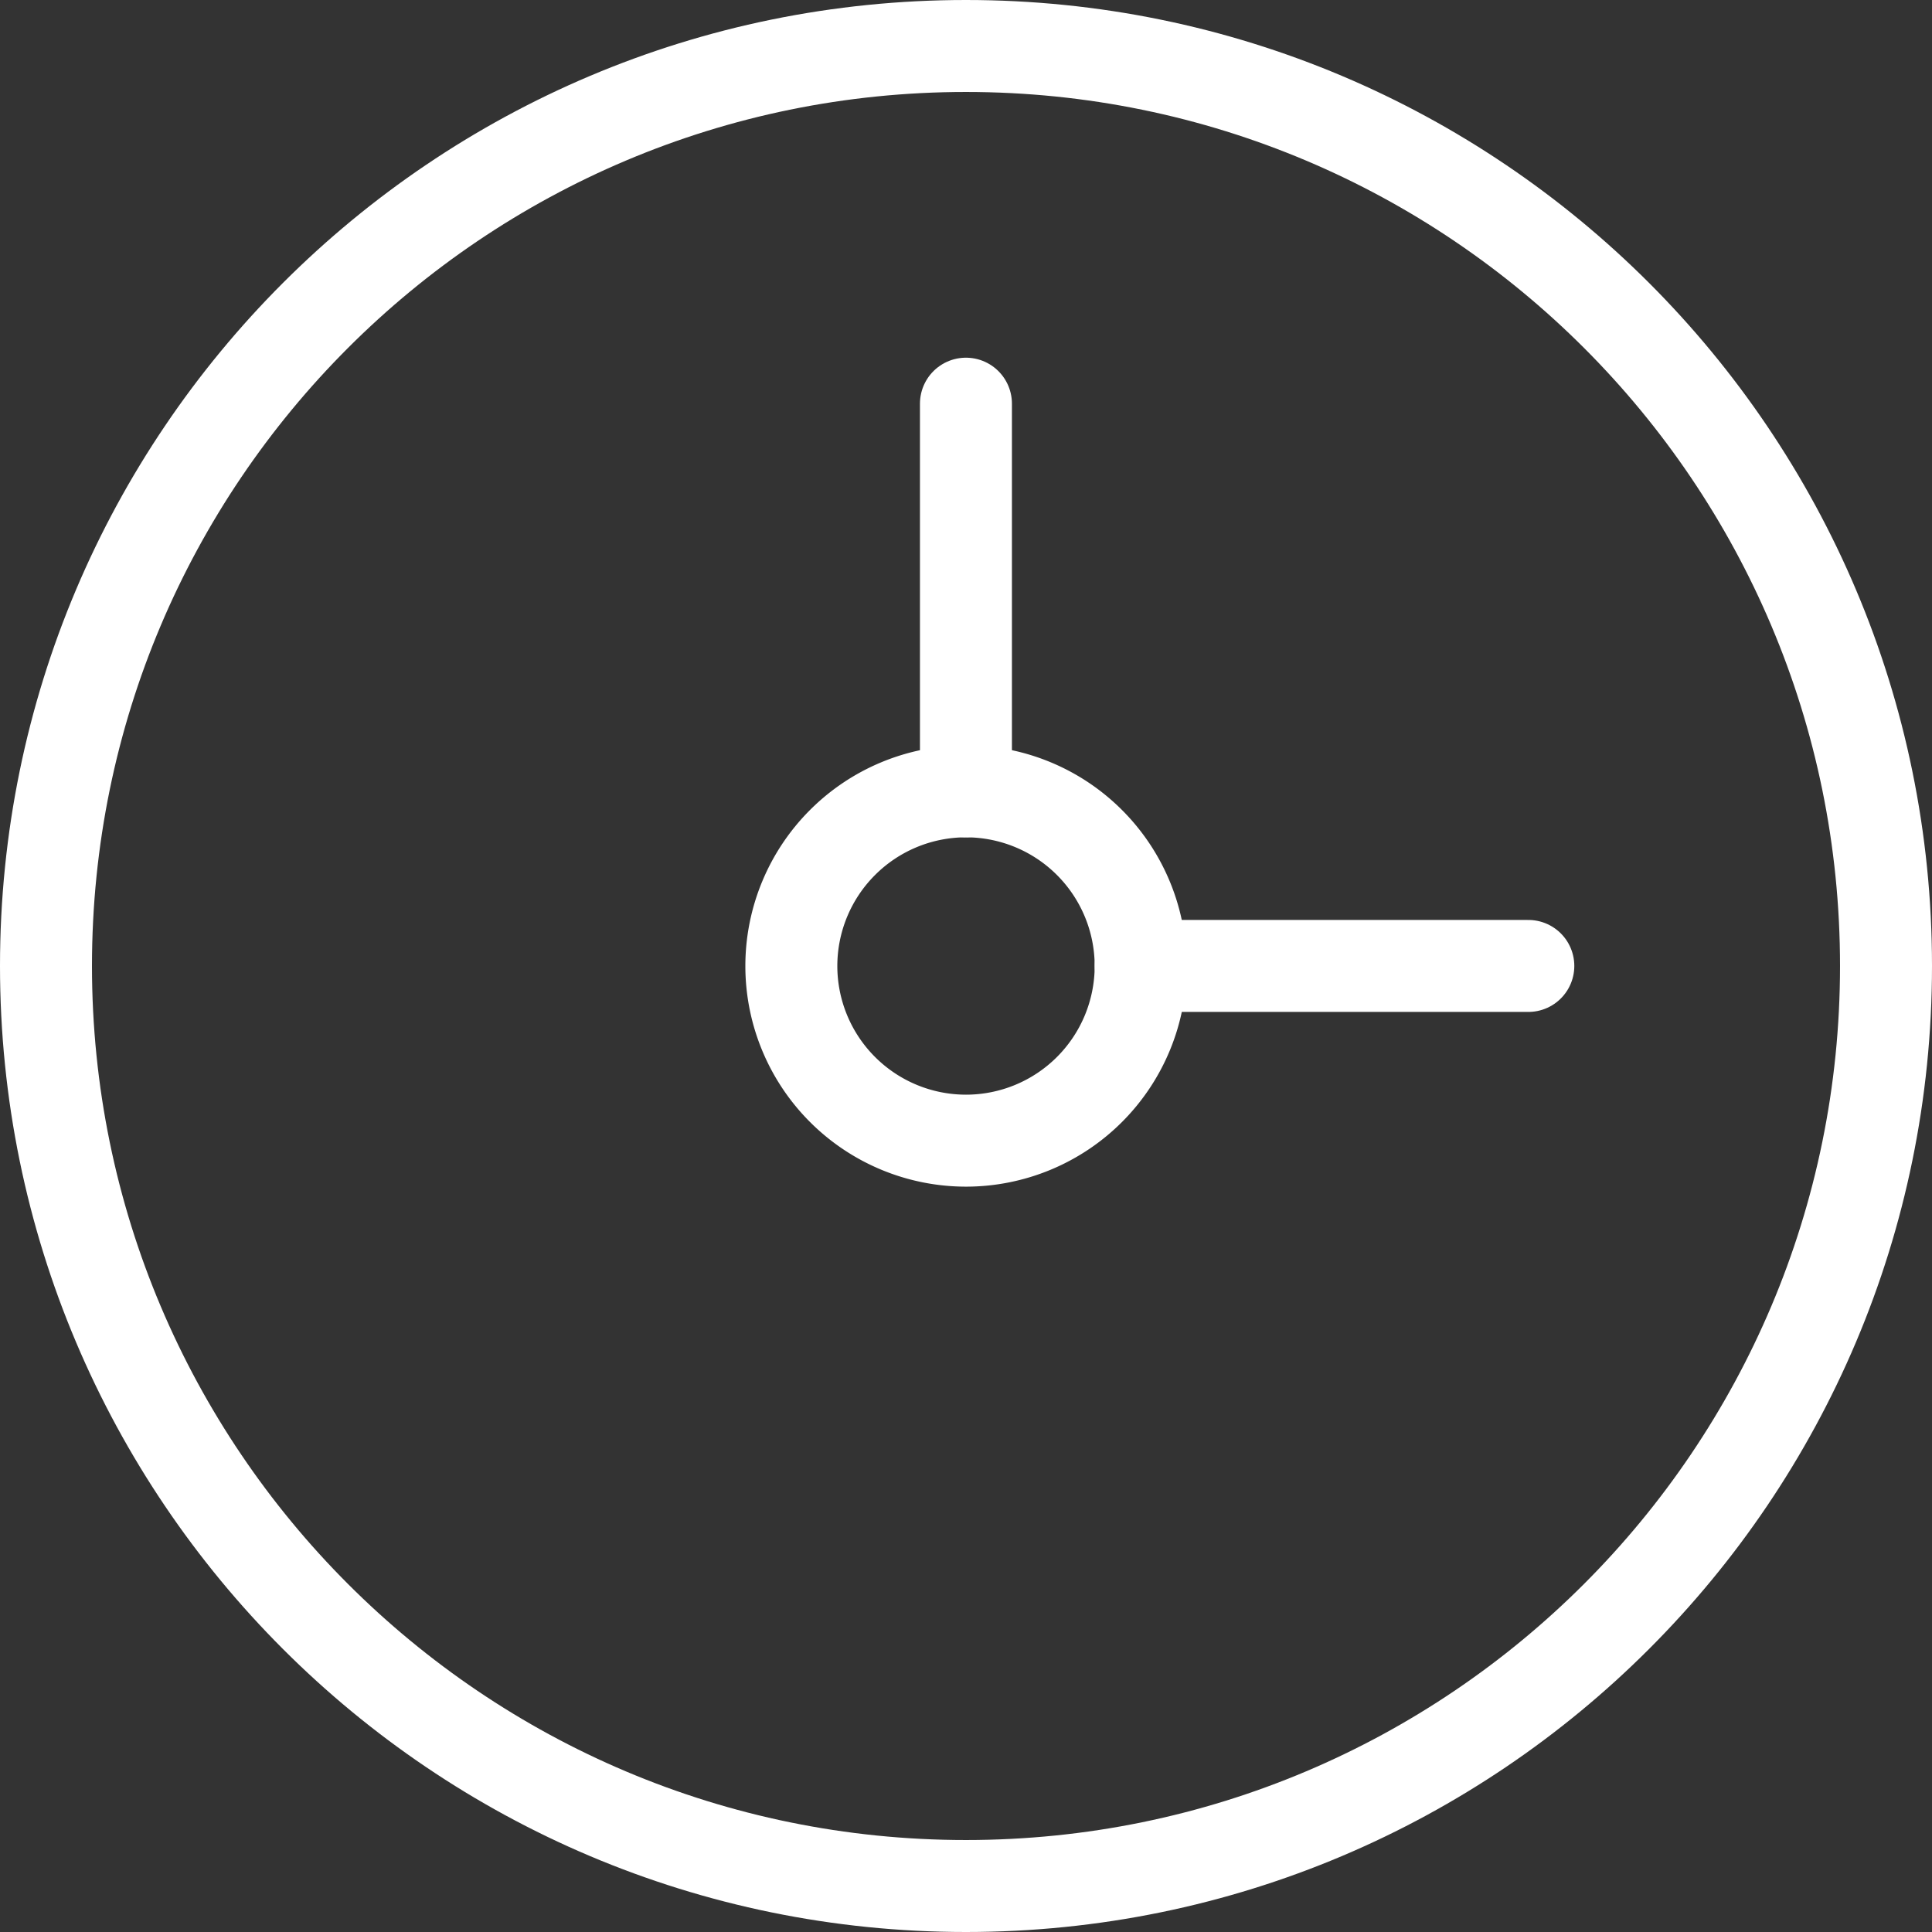
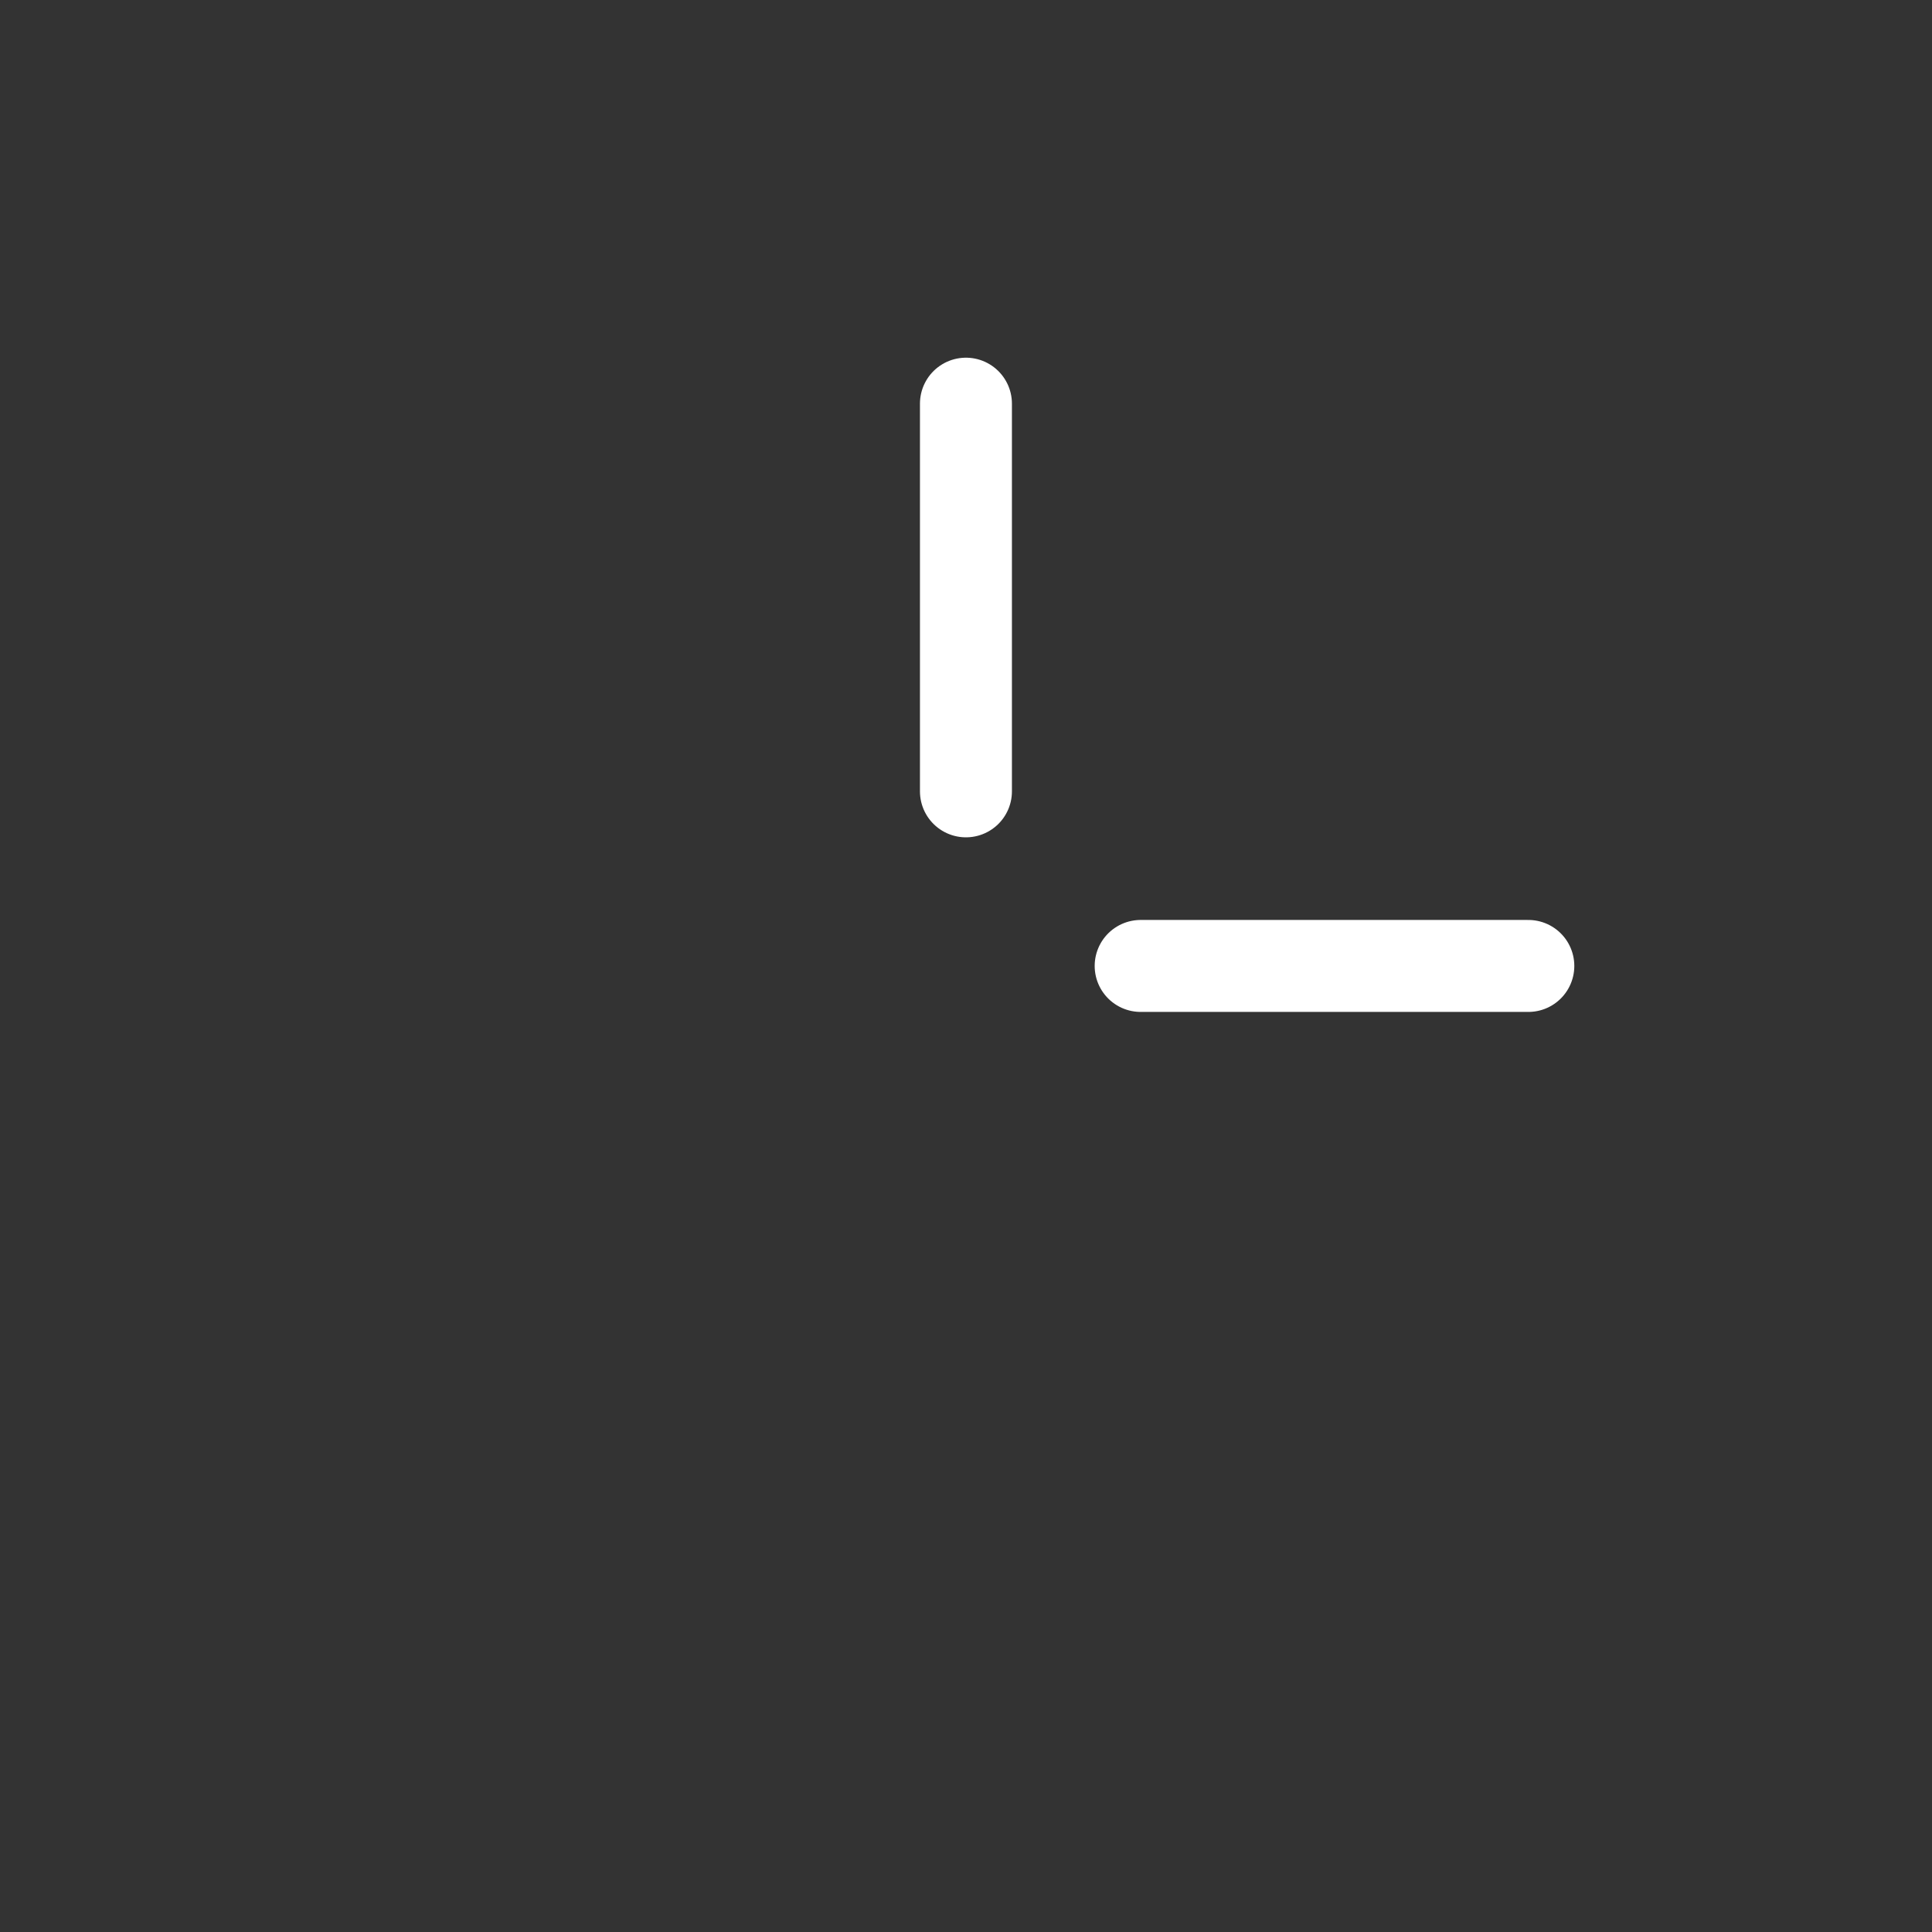
<svg xmlns="http://www.w3.org/2000/svg" width="21" height="21" viewBox="0 0 15.923 15.923" shape-rendering="geometrirecision" image-rendering="optimizeQuality" fill-rule="evenodd" stroke="#fff" stroke-width=".758" stroke-line="round" stroke-miterlimit="2.613" fill="none">
  <rect x="0" y="0" width="15.923" height="15.923" fill="#333333" stroke="none" />
-   <path d="M7.961.379C3.774.379.379 3.774.379 7.961s3.395 7.583 7.582 7.583 7.583-3.395 7.583-7.583S12.149.379 7.961.379z" />
-   <path d="M7.961 6.522a1.44 1.44 0 0 0-1.439 1.439 1.44 1.44 0 0 0 1.439 1.44 1.44 1.44 0 0 0 1.44-1.44 1.44 1.44 0 0 0-1.44-1.439z" />
  <path d="M7.961 6.522V3.327m1.44 4.634h3.195" stroke-linecap="round" />
</svg>